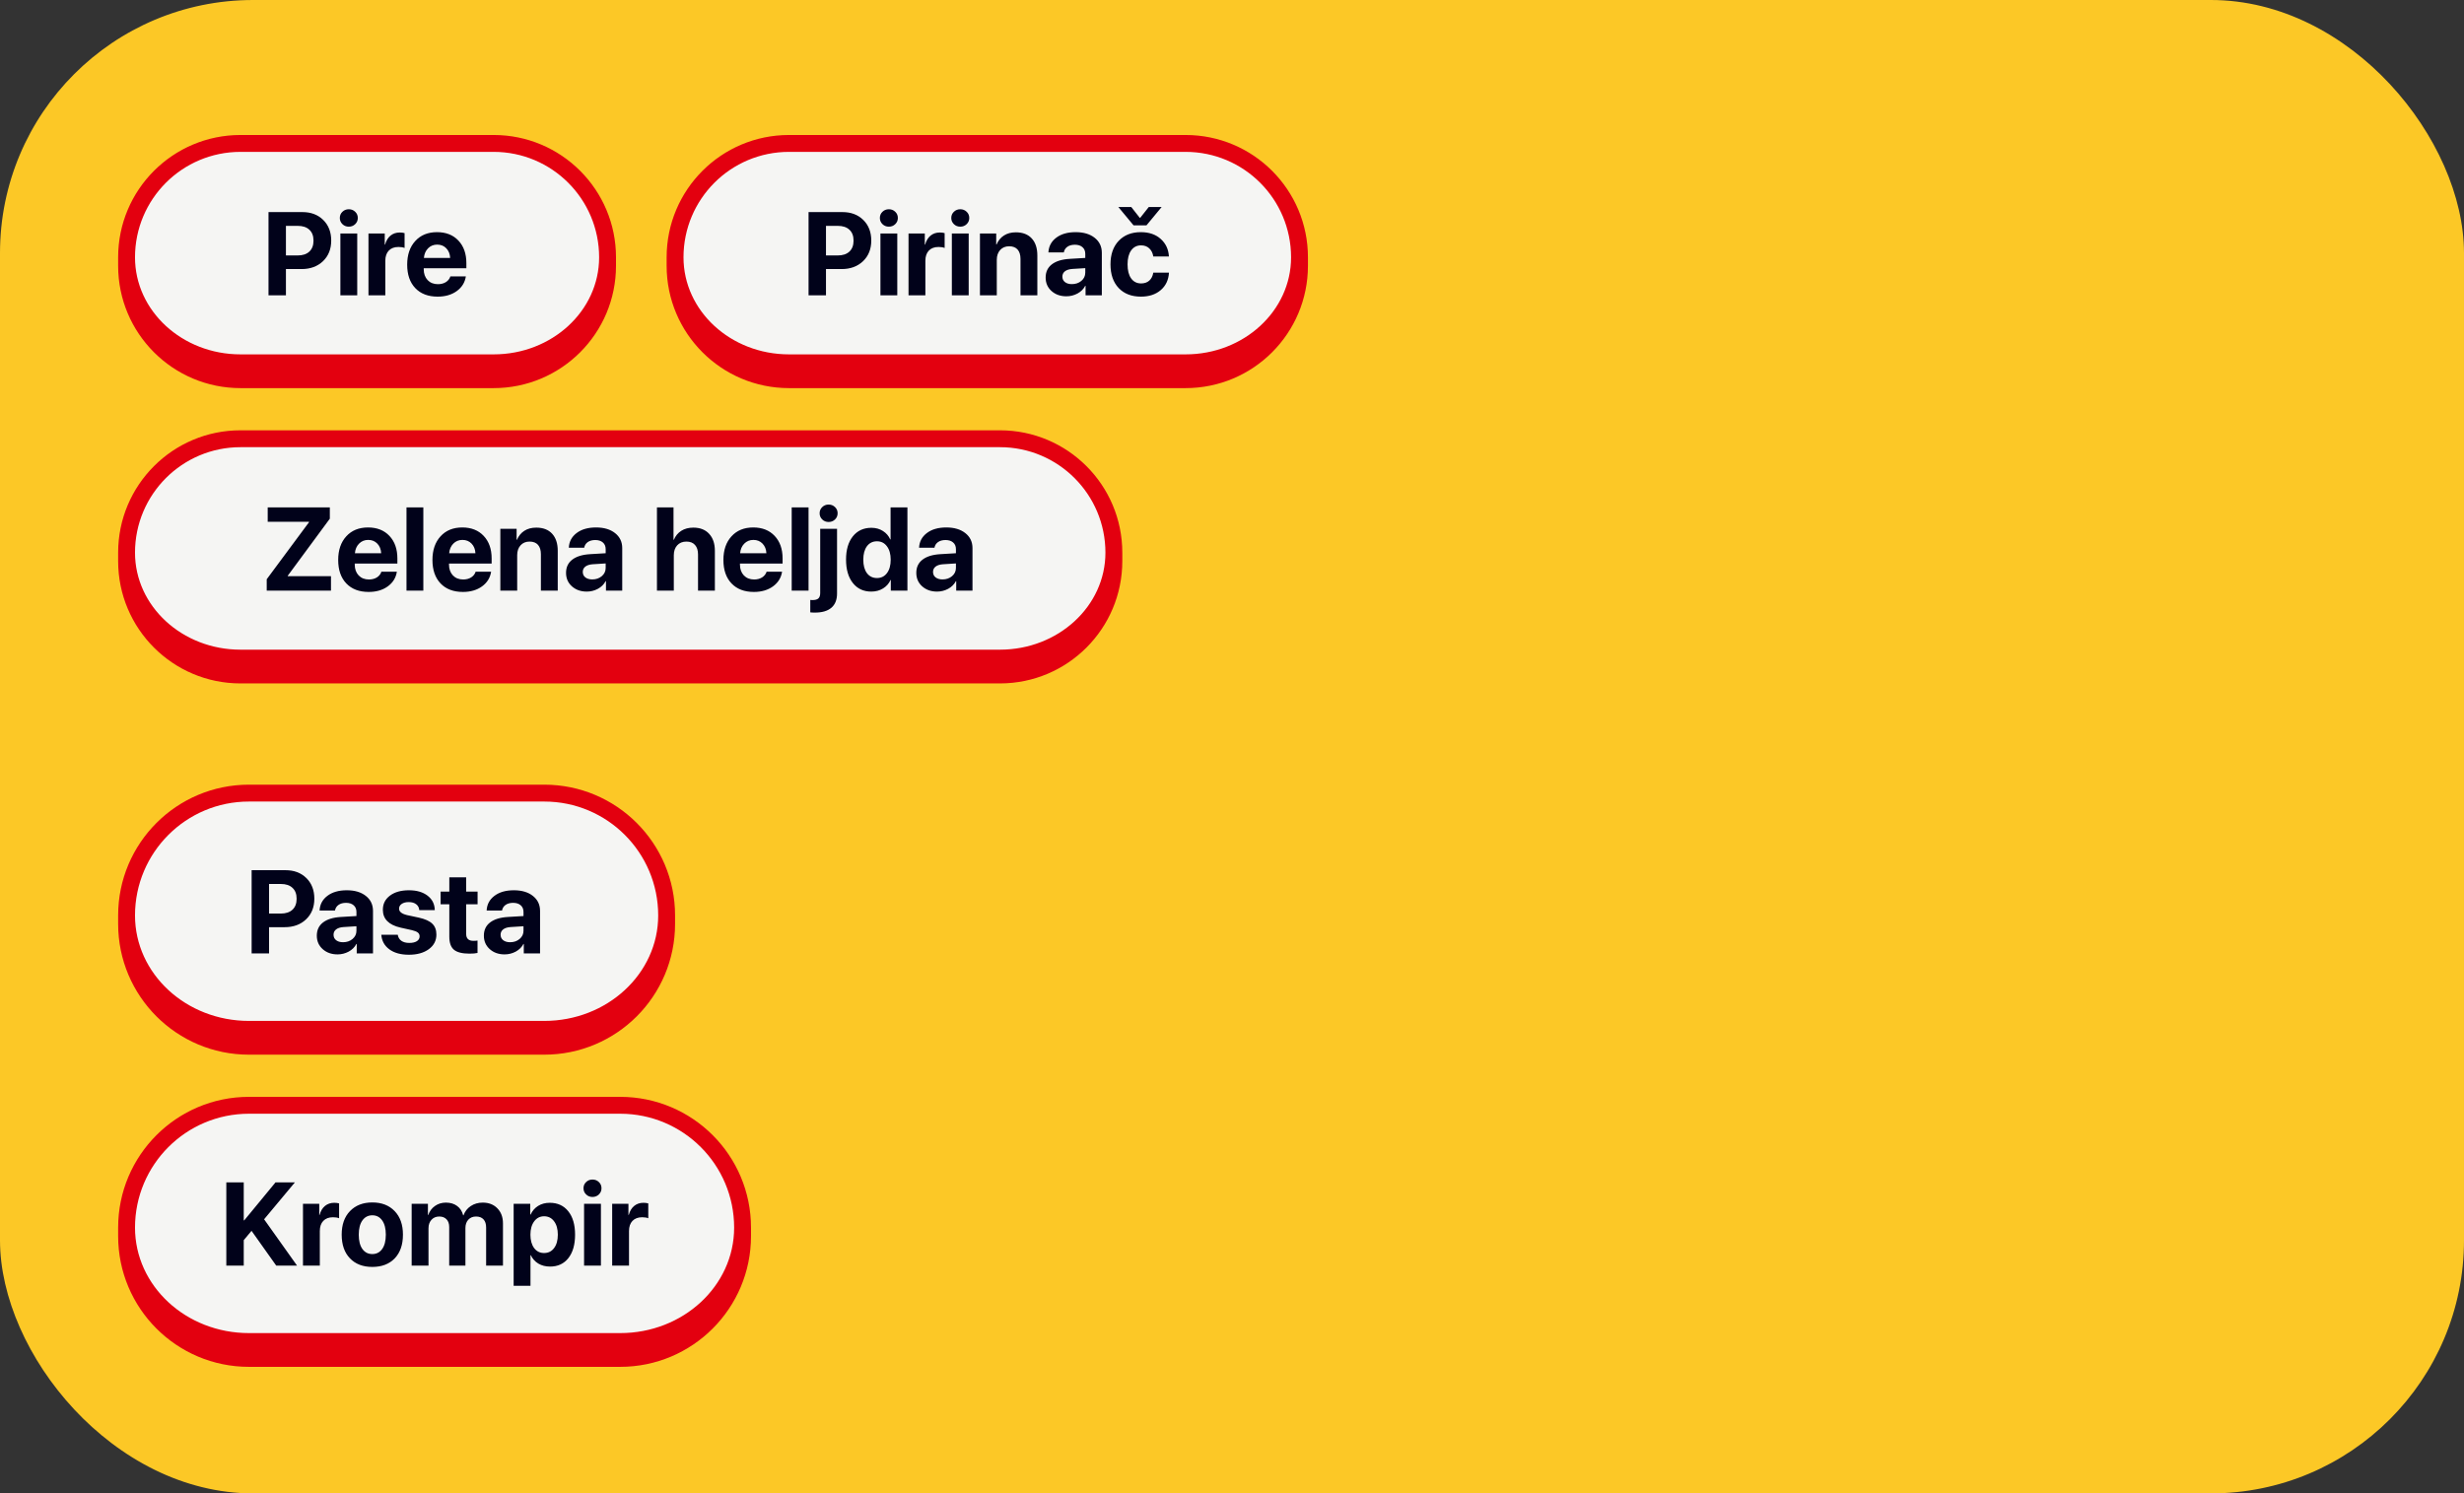
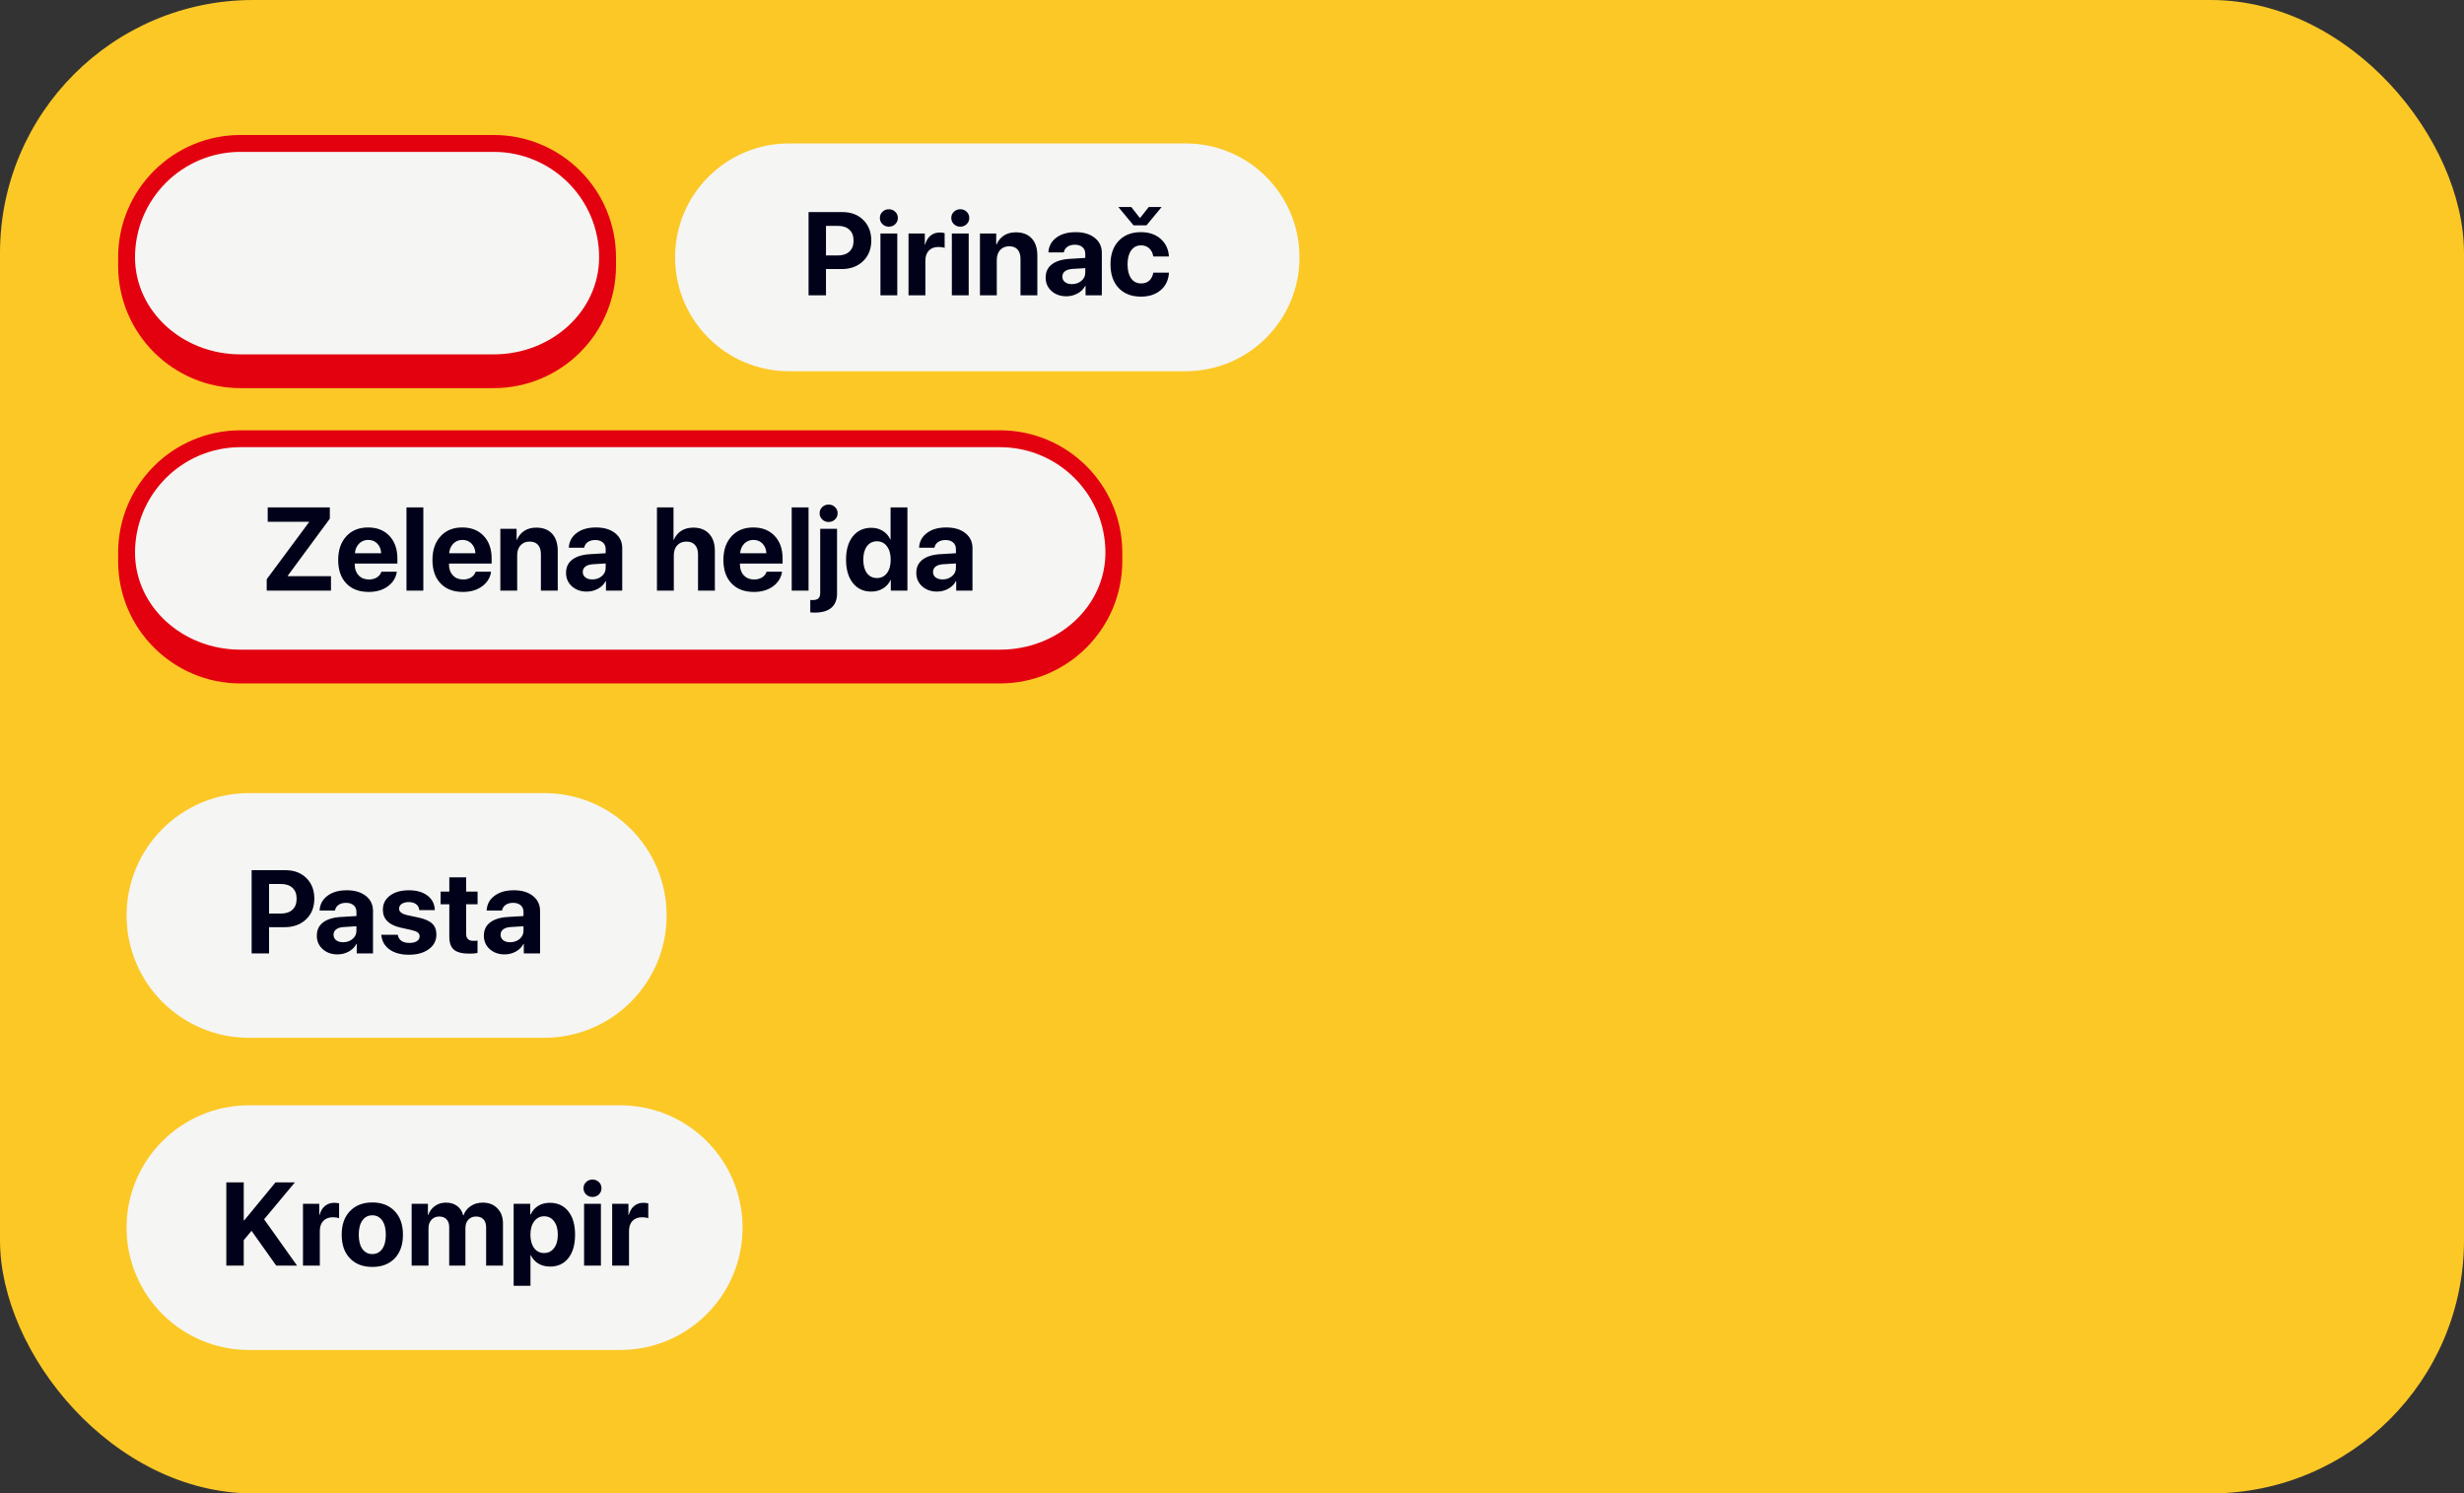
<svg xmlns="http://www.w3.org/2000/svg" width="292" height="177" viewBox="0 0 292 177" fill="none">
  <rect x="0" y="0" width="292" height="177" fill="#333333" stroke="none" />
  <rect width="292" height="177" rx="30" fill="#FCC826" />
  <path d="M15 30.5C15 23.044 21.044 17 28.5 17H58.5C65.956 17 72 23.044 72 30.5C72 37.956 65.956 44 58.5 44H28.5C21.044 44 15 37.956 15 30.5Z" fill="#F5F5F3" />
  <path d="M14 30.5C14 22.492 20.492 16 28.5 16H58.5C66.508 16 73 22.492 73 30.5H71C71 23.596 65.404 18 58.5 18H28.5C21.596 18 16 23.596 16 30.5H14ZM73 31.5C73 39.508 66.508 46 58.5 46H28.5C20.492 46 14 39.508 14 31.5L16 30.5C16 36.851 21.596 42 28.5 42H58.5C65.404 42 71 36.851 71 30.5L73 31.5ZM28.5 46C20.492 46 14 39.508 14 31.5V30.5C14 22.492 20.492 16 28.5 16V18C21.596 18 16 23.596 16 30.5C16 36.851 21.596 42 28.5 42V46ZM58.5 16C66.508 16 73 22.492 73 30.5V31.5C73 39.508 66.508 46 58.5 46V42C65.404 42 71 36.851 71 30.5C71 23.596 65.404 18 58.5 18V16Z" fill="#E3000F" />
-   <path d="M31.82 25.136H35.833C36.849 25.136 37.672 25.446 38.301 26.065C38.934 26.685 39.251 27.501 39.251 28.513C39.251 29.52 38.925 30.336 38.273 30.96C37.622 31.58 36.774 31.89 35.73 31.89H33.885V35H31.82V25.136ZM33.885 26.77V30.276H35.279C35.872 30.276 36.332 30.124 36.66 29.818C36.988 29.513 37.152 29.08 37.152 28.52C37.152 27.959 36.988 27.528 36.66 27.227C36.337 26.922 35.879 26.77 35.286 26.77H33.885ZM40.338 35V27.672H42.334V35H40.338ZM42.095 26.564C41.89 26.765 41.637 26.865 41.336 26.865C41.035 26.865 40.782 26.765 40.577 26.564C40.372 26.364 40.27 26.12 40.27 25.833C40.27 25.541 40.372 25.297 40.577 25.102C40.782 24.901 41.035 24.801 41.336 24.801C41.637 24.801 41.89 24.901 42.095 25.102C42.3 25.297 42.402 25.541 42.402 25.833C42.402 26.12 42.3 26.364 42.095 26.564ZM43.667 35V27.672H45.595V28.991H45.636C45.763 28.526 45.977 28.171 46.278 27.925C46.579 27.679 46.946 27.556 47.379 27.556C47.589 27.556 47.778 27.581 47.946 27.631V29.388C47.759 29.31 47.518 29.271 47.222 29.271C46.73 29.271 46.347 29.415 46.073 29.702C45.8 29.989 45.663 30.39 45.663 30.905V35H43.667ZM51.809 28.991C51.376 28.991 51.013 29.139 50.722 29.436C50.435 29.732 50.273 30.11 50.236 30.57H53.347C53.324 30.101 53.171 29.72 52.889 29.429C52.611 29.137 52.251 28.991 51.809 28.991ZM53.374 32.758H55.206C55.097 33.478 54.737 34.059 54.126 34.501C53.52 34.938 52.766 35.157 51.863 35.157C50.738 35.157 49.853 34.82 49.211 34.145C48.573 33.471 48.254 32.546 48.254 31.37C48.254 30.199 48.573 29.265 49.211 28.567C49.849 27.866 50.708 27.515 51.788 27.515C52.85 27.515 53.695 27.847 54.324 28.513C54.953 29.178 55.268 30.069 55.268 31.186V31.794H50.216V31.917C50.216 32.441 50.368 32.867 50.674 33.195C50.984 33.519 51.392 33.681 51.898 33.681C52.262 33.681 52.577 33.599 52.841 33.435C53.105 33.266 53.283 33.04 53.374 32.758Z" fill="#01021A" />
  <path d="M15 65.5C15 58.044 21.044 52 28.5 52H118.5C125.956 52 132 58.044 132 65.5C132 72.956 125.956 79 118.5 79H28.5C21.044 79 15 72.956 15 65.5Z" fill="#F5F5F3" />
  <path d="M14 65.5C14 57.492 20.492 51 28.5 51H118.5C126.508 51 133 57.492 133 65.5H131C131 58.596 125.404 53 118.5 53H28.5C21.596 53 16 58.596 16 65.5H14ZM133 66.5C133 74.508 126.508 81 118.5 81H28.5C20.492 81 14 74.508 14 66.5L16 65.5C16 71.851 21.596 77 28.5 77H118.5C125.404 77 131 71.851 131 65.5L133 66.5ZM28.5 81C20.492 81 14 74.508 14 66.5V65.5C14 57.492 20.492 51 28.5 51V53C21.596 53 16 58.596 16 65.5C16 71.851 21.596 77 28.5 77V81ZM118.5 51C126.508 51 133 57.492 133 65.5V66.5C133 74.508 126.508 81 118.5 81V77C125.404 77 131 71.851 131 65.5C131 58.596 125.404 53 118.5 53V51Z" fill="#E3000F" />
  <path d="M31.608 70V68.653L36.619 61.893V61.838H31.725V60.136H39.087V61.476L34.097 68.243V68.291H39.224V70H31.608ZM43.633 63.991C43.2 63.991 42.838 64.139 42.546 64.436C42.259 64.732 42.097 65.11 42.06 65.57H45.171C45.148 65.101 44.995 64.72 44.713 64.429C44.435 64.137 44.075 63.991 43.633 63.991ZM45.198 67.758H47.03C46.921 68.478 46.561 69.059 45.95 69.501C45.344 69.939 44.59 70.157 43.688 70.157C42.562 70.157 41.678 69.82 41.035 69.145C40.397 68.471 40.078 67.546 40.078 66.37C40.078 65.199 40.397 64.265 41.035 63.567C41.673 62.866 42.532 62.515 43.612 62.515C44.674 62.515 45.52 62.847 46.148 63.513C46.777 64.178 47.092 65.069 47.092 66.186V66.794H42.04V66.917C42.04 67.441 42.193 67.867 42.498 68.195C42.808 68.519 43.216 68.681 43.722 68.681C44.086 68.681 44.401 68.599 44.665 68.435C44.929 68.266 45.107 68.04 45.198 67.758ZM48.172 70V60.136H50.168V70H48.172ZM54.803 63.991C54.37 63.991 54.008 64.139 53.716 64.436C53.429 64.732 53.267 65.11 53.23 65.57H56.341C56.318 65.101 56.165 64.72 55.883 64.429C55.605 64.137 55.245 63.991 54.803 63.991ZM56.368 67.758H58.2C58.091 68.478 57.731 69.059 57.12 69.501C56.514 69.939 55.76 70.157 54.857 70.157C53.732 70.157 52.848 69.82 52.205 69.145C51.567 68.471 51.248 67.546 51.248 66.37C51.248 65.199 51.567 64.265 52.205 63.567C52.843 62.866 53.702 62.515 54.782 62.515C55.844 62.515 56.69 62.847 57.318 63.513C57.947 64.178 58.262 65.069 58.262 66.186V66.794H53.21V66.917C53.21 67.441 53.363 67.867 53.668 68.195C53.978 68.519 54.386 68.681 54.892 68.681C55.256 68.681 55.571 68.599 55.835 68.435C56.099 68.266 56.277 68.04 56.368 67.758ZM59.294 70V62.672H61.222V63.977H61.263C61.463 63.513 61.755 63.157 62.138 62.911C62.525 62.66 62.997 62.535 63.553 62.535C64.364 62.535 64.991 62.777 65.433 63.26C65.875 63.743 66.096 64.415 66.096 65.276V70H64.1V65.693C64.1 65.21 63.986 64.839 63.758 64.579C63.53 64.319 63.195 64.189 62.753 64.189C62.311 64.189 61.955 64.338 61.687 64.634C61.422 64.93 61.29 65.317 61.29 65.796V70H59.294ZM70.19 68.674C70.632 68.674 71.006 68.546 71.311 68.291C71.621 68.031 71.776 67.705 71.776 67.314V66.78L70.231 66.876C69.858 66.903 69.568 66.997 69.363 67.156C69.163 67.316 69.062 67.525 69.062 67.785C69.062 68.059 69.165 68.275 69.37 68.435C69.575 68.594 69.849 68.674 70.19 68.674ZM69.534 70.116C68.828 70.116 68.242 69.909 67.777 69.494C67.312 69.079 67.08 68.546 67.08 67.894C67.08 67.229 67.326 66.707 67.818 66.329C68.311 65.951 69.015 65.734 69.931 65.68L71.776 65.57V65.085C71.776 64.748 71.665 64.483 71.441 64.292C71.223 64.101 70.924 64.005 70.546 64.005C70.181 64.005 69.883 64.087 69.65 64.251C69.422 64.415 69.284 64.636 69.233 64.914H67.408C67.445 64.194 67.752 63.615 68.331 63.178C68.91 62.736 69.678 62.515 70.635 62.515C71.574 62.515 72.326 62.738 72.891 63.185C73.456 63.631 73.738 64.224 73.738 64.962V70H71.811V68.879H71.769C71.569 69.262 71.264 69.565 70.853 69.788C70.443 70.007 70.004 70.116 69.534 70.116ZM77.853 70V60.136H79.815V63.977H79.856C80.052 63.513 80.346 63.157 80.738 62.911C81.135 62.66 81.609 62.535 82.16 62.535C82.967 62.535 83.593 62.781 84.04 63.273C84.491 63.761 84.717 64.431 84.717 65.283V70H82.721V65.707C82.721 65.228 82.602 64.857 82.365 64.593C82.133 64.324 81.793 64.189 81.347 64.189C80.882 64.189 80.515 64.34 80.246 64.641C79.982 64.937 79.85 65.329 79.85 65.816V70H77.853ZM89.283 63.991C88.85 63.991 88.488 64.139 88.196 64.436C87.909 64.732 87.747 65.11 87.711 65.57H90.821C90.799 65.101 90.646 64.72 90.363 64.429C90.085 64.137 89.725 63.991 89.283 63.991ZM90.849 67.758H92.681C92.571 68.478 92.211 69.059 91.601 69.501C90.995 69.939 90.24 70.157 89.338 70.157C88.212 70.157 87.328 69.82 86.686 69.145C86.047 68.471 85.728 67.546 85.728 66.37C85.728 65.199 86.047 64.265 86.686 63.567C87.324 62.866 88.183 62.515 89.263 62.515C90.325 62.515 91.17 62.847 91.799 63.513C92.428 64.178 92.742 65.069 92.742 66.186V66.794H87.69V66.917C87.69 67.441 87.843 67.867 88.148 68.195C88.458 68.519 88.866 68.681 89.372 68.681C89.737 68.681 90.051 68.599 90.315 68.435C90.58 68.266 90.757 68.04 90.849 67.758ZM93.822 70V60.136H95.818V70H93.822ZM99.195 62.672V70.342C99.195 71.085 98.972 71.647 98.525 72.03C98.079 72.413 97.427 72.605 96.57 72.605C96.324 72.605 96.142 72.595 96.023 72.577V71.107C96.087 71.117 96.171 71.121 96.276 71.121C96.609 71.121 96.846 71.055 96.987 70.923C97.129 70.795 97.199 70.583 97.199 70.287V62.672H99.195ZM98.956 61.565C98.751 61.765 98.498 61.865 98.197 61.865C97.897 61.865 97.644 61.765 97.439 61.565C97.233 61.364 97.131 61.12 97.131 60.833C97.131 60.541 97.233 60.297 97.439 60.102C97.644 59.901 97.897 59.801 98.197 59.801C98.498 59.801 98.751 59.901 98.956 60.102C99.161 60.297 99.264 60.541 99.264 60.833C99.264 61.12 99.161 61.364 98.956 61.565ZM103.249 70.116C102.333 70.116 101.606 69.777 101.068 69.098C100.531 68.419 100.262 67.493 100.262 66.322C100.262 65.16 100.531 64.242 101.068 63.567C101.611 62.893 102.342 62.556 103.263 62.556C103.782 62.556 104.238 62.681 104.63 62.932C105.026 63.182 105.316 63.515 105.498 63.93H105.539V60.136H107.535V70H105.566V68.742H105.532C105.35 69.157 105.056 69.49 104.65 69.74C104.245 69.991 103.778 70.116 103.249 70.116ZM103.926 64.155C103.424 64.155 103.028 64.351 102.736 64.743C102.449 65.135 102.306 65.666 102.306 66.336C102.306 67.01 102.449 67.541 102.736 67.929C103.028 68.316 103.424 68.51 103.926 68.51C104.423 68.51 104.817 68.316 105.108 67.929C105.405 67.537 105.553 67.006 105.553 66.336C105.553 65.671 105.405 65.142 105.108 64.75C104.817 64.353 104.423 64.155 103.926 64.155ZM111.698 68.674C112.14 68.674 112.514 68.546 112.819 68.291C113.129 68.031 113.284 67.705 113.284 67.314V66.78L111.739 66.876C111.366 66.903 111.076 66.997 110.871 67.156C110.671 67.316 110.57 67.525 110.57 67.785C110.57 68.059 110.673 68.275 110.878 68.435C111.083 68.594 111.356 68.674 111.698 68.674ZM111.042 70.116C110.336 70.116 109.75 69.909 109.285 69.494C108.82 69.079 108.588 68.546 108.588 67.894C108.588 67.229 108.834 66.707 109.326 66.329C109.818 65.951 110.522 65.734 111.438 65.68L113.284 65.57V65.085C113.284 64.748 113.173 64.483 112.949 64.292C112.73 64.101 112.432 64.005 112.054 64.005C111.689 64.005 111.391 64.087 111.158 64.251C110.93 64.415 110.791 64.636 110.741 64.914H108.916C108.952 64.194 109.26 63.615 109.839 63.178C110.418 62.736 111.186 62.515 112.143 62.515C113.081 62.515 113.833 62.738 114.398 63.185C114.964 63.631 115.246 64.224 115.246 64.962V70H113.318V68.879H113.277C113.077 69.262 112.771 69.565 112.361 69.788C111.951 70.007 111.511 70.116 111.042 70.116Z" fill="#01021A" />
  <path d="M80 30.5C80 23.044 86.044 17 93.5 17H140.5C147.956 17 154 23.044 154 30.5C154 37.956 147.956 44 140.5 44H93.5C86.044 44 80 37.956 80 30.5Z" fill="#F5F5F3" />
-   <path d="M79 30.5C79 22.492 85.492 16 93.5 16H140.5C148.508 16 155 22.492 155 30.5H153C153 23.596 147.404 18 140.5 18H93.5C86.596 18 81 23.596 81 30.5H79ZM155 31.5C155 39.508 148.508 46 140.5 46H93.5C85.492 46 79 39.508 79 31.5L81 30.5C81 36.851 86.596 42 93.5 42H140.5C147.404 42 153 36.851 153 30.5L155 31.5ZM93.5 46C85.492 46 79 39.508 79 31.5V30.5C79 22.492 85.492 16 93.5 16V18C86.596 18 81 23.596 81 30.5C81 36.851 86.596 42 93.5 42V46ZM140.5 16C148.508 16 155 22.492 155 30.5V31.5C155 39.508 148.508 46 140.5 46V42C147.404 42 153 36.851 153 30.5C153 23.596 147.404 18 140.5 18V16Z" fill="#E3000F" />
  <path d="M95.82 25.136H99.833C100.849 25.136 101.672 25.446 102.301 26.065C102.934 26.685 103.251 27.501 103.251 28.513C103.251 29.52 102.925 30.336 102.273 30.96C101.622 31.58 100.774 31.89 99.731 31.89H97.885V35H95.82V25.136ZM97.885 26.77V30.276H99.279C99.872 30.276 100.332 30.124 100.66 29.818C100.988 29.513 101.152 29.08 101.152 28.52C101.152 27.959 100.988 27.528 100.66 27.227C100.337 26.922 99.879 26.77 99.286 26.77H97.885ZM104.338 35V27.672H106.334V35H104.338ZM106.095 26.564C105.89 26.765 105.637 26.865 105.336 26.865C105.035 26.865 104.782 26.765 104.577 26.564C104.372 26.364 104.27 26.12 104.27 25.833C104.27 25.541 104.372 25.297 104.577 25.102C104.782 24.901 105.035 24.801 105.336 24.801C105.637 24.801 105.89 24.901 106.095 25.102C106.3 25.297 106.402 25.541 106.402 25.833C106.402 26.12 106.3 26.364 106.095 26.564ZM107.667 35V27.672H109.595V28.991H109.636C109.763 28.526 109.978 28.171 110.278 27.925C110.579 27.679 110.946 27.556 111.379 27.556C111.589 27.556 111.778 27.581 111.946 27.631V29.388C111.759 29.31 111.518 29.271 111.222 29.271C110.729 29.271 110.347 29.415 110.073 29.702C109.8 29.989 109.663 30.39 109.663 30.905V35H107.667ZM112.801 35V27.672H114.797V35H112.801ZM114.558 26.564C114.353 26.765 114.1 26.865 113.799 26.865C113.498 26.865 113.245 26.765 113.04 26.564C112.835 26.364 112.732 26.12 112.732 25.833C112.732 25.541 112.835 25.297 113.04 25.102C113.245 24.901 113.498 24.801 113.799 24.801C114.1 24.801 114.353 24.901 114.558 25.102C114.763 25.297 114.865 25.541 114.865 25.833C114.865 26.12 114.763 26.364 114.558 26.564ZM116.13 35V27.672H118.058V28.977H118.099C118.299 28.513 118.591 28.157 118.974 27.911C119.361 27.66 119.833 27.535 120.389 27.535C121.2 27.535 121.826 27.777 122.269 28.26C122.711 28.743 122.932 29.415 122.932 30.276V35H120.936V30.693C120.936 30.21 120.822 29.839 120.594 29.579C120.366 29.319 120.031 29.189 119.589 29.189C119.147 29.189 118.791 29.338 118.522 29.634C118.258 29.93 118.126 30.317 118.126 30.796V35H116.13ZM127.026 33.674C127.468 33.674 127.842 33.546 128.147 33.291C128.457 33.031 128.612 32.705 128.612 32.313V31.78L127.067 31.876C126.694 31.903 126.404 31.997 126.199 32.156C125.999 32.316 125.898 32.525 125.898 32.785C125.898 33.059 126.001 33.275 126.206 33.435C126.411 33.594 126.685 33.674 127.026 33.674ZM126.37 35.116C125.664 35.116 125.078 34.909 124.613 34.494C124.148 34.079 123.916 33.546 123.916 32.895C123.916 32.229 124.162 31.707 124.654 31.329C125.146 30.951 125.851 30.734 126.767 30.68L128.612 30.57V30.085C128.612 29.748 128.501 29.483 128.277 29.292C128.059 29.101 127.76 29.005 127.382 29.005C127.017 29.005 126.719 29.087 126.486 29.251C126.258 29.415 126.119 29.636 126.069 29.914H124.244C124.281 29.194 124.588 28.615 125.167 28.178C125.746 27.736 126.514 27.515 127.471 27.515C128.41 27.515 129.161 27.738 129.727 28.185C130.292 28.631 130.574 29.224 130.574 29.962V35H128.646V33.879H128.605C128.405 34.262 128.1 34.565 127.689 34.788C127.279 35.007 126.84 35.116 126.37 35.116ZM138.524 30.399H136.672C136.613 30.003 136.455 29.684 136.2 29.442C135.95 29.201 135.624 29.08 135.223 29.08C134.726 29.08 134.334 29.281 134.047 29.682C133.764 30.078 133.623 30.627 133.623 31.329C133.623 32.045 133.764 32.601 134.047 32.997C134.334 33.394 134.728 33.592 135.229 33.592C135.626 33.592 135.95 33.48 136.2 33.257C136.451 33.029 136.608 32.715 136.672 32.313H138.531C138.481 33.179 138.155 33.87 137.554 34.385C136.952 34.9 136.171 35.157 135.209 35.157C134.097 35.157 133.217 34.818 132.57 34.139C131.923 33.455 131.6 32.519 131.6 31.329C131.6 30.158 131.923 29.23 132.57 28.547C133.222 27.859 134.097 27.515 135.195 27.515C136.171 27.515 136.957 27.784 137.554 28.321C138.155 28.859 138.479 29.552 138.524 30.399ZM135.865 26.708H134.334L132.529 24.534H134.061L135.072 25.819H135.12L136.139 24.534H137.663L135.865 26.708Z" fill="#01021A" />
  <path d="M15 108.5C15 100.492 21.492 94 29.5 94H64.5C72.508 94 79 100.492 79 108.5C79 116.508 72.508 123 64.5 123H29.5C21.492 123 15 116.508 15 108.5Z" fill="#F5F5F3" />
-   <path d="M14 108.5C14 99.94 20.94 93 29.5 93H64.5C73.06 93 80 99.94 80 108.5H78C78 101.044 71.956 95 64.5 95H29.5C22.044 95 16 101.044 16 108.5H14ZM80 109.5C80 118.06 73.06 125 64.5 125H29.5C20.94 125 14 118.06 14 109.5L16 108.5C16 115.404 22.044 121 29.5 121H64.5C71.956 121 78 115.404 78 108.5L80 109.5ZM29.5 125C20.94 125 14 118.06 14 109.5V108.5C14 99.94 20.94 93 29.5 93V95C22.044 95 16 101.044 16 108.5C16 115.404 22.044 121 29.5 121V125ZM64.5 93C73.06 93 80 99.94 80 108.5V109.5C80 118.06 73.06 125 64.5 125V121C71.956 121 78 115.404 78 108.5C78 101.044 71.956 95 64.5 95V93Z" fill="#E3000F" />
  <path d="M29.82 103.136H33.833C34.849 103.136 35.672 103.446 36.301 104.065C36.934 104.685 37.251 105.501 37.251 106.513C37.251 107.52 36.925 108.336 36.273 108.96C35.622 109.58 34.774 109.89 33.73 109.89H31.885V113H29.82V103.136ZM31.885 104.77V108.276H33.279C33.872 108.276 34.332 108.124 34.66 107.818C34.988 107.513 35.152 107.08 35.152 106.52C35.152 105.959 34.988 105.528 34.66 105.228C34.337 104.922 33.879 104.77 33.286 104.77H31.885ZM40.655 111.674C41.097 111.674 41.471 111.546 41.776 111.291C42.086 111.031 42.241 110.705 42.241 110.313V109.78L40.696 109.876C40.323 109.903 40.033 109.997 39.828 110.156C39.628 110.316 39.527 110.525 39.527 110.785C39.527 111.059 39.63 111.275 39.835 111.435C40.04 111.594 40.313 111.674 40.655 111.674ZM39.999 113.116C39.293 113.116 38.707 112.909 38.242 112.494C37.777 112.079 37.545 111.546 37.545 110.895C37.545 110.229 37.791 109.707 38.283 109.329C38.775 108.951 39.48 108.734 40.395 108.68L42.241 108.57V108.085C42.241 107.748 42.13 107.483 41.906 107.292C41.688 107.101 41.389 107.005 41.011 107.005C40.646 107.005 40.348 107.087 40.115 107.251C39.887 107.415 39.748 107.636 39.698 107.914H37.873C37.91 107.194 38.217 106.615 38.796 106.178C39.375 105.736 40.143 105.515 41.1 105.515C42.038 105.515 42.79 105.738 43.355 106.185C43.921 106.631 44.203 107.224 44.203 107.962V113H42.275V111.879H42.234C42.034 112.262 41.728 112.565 41.318 112.788C40.908 113.007 40.468 113.116 39.999 113.116ZM45.372 107.825C45.372 107.128 45.652 106.57 46.213 106.15C46.773 105.727 47.523 105.515 48.462 105.515C49.378 105.515 50.114 105.729 50.67 106.157C51.226 106.586 51.511 107.155 51.524 107.866H49.685C49.663 107.57 49.54 107.338 49.316 107.169C49.098 107 48.804 106.916 48.435 106.916C48.088 106.916 47.81 106.989 47.601 107.135C47.395 107.276 47.293 107.465 47.293 107.702C47.293 108.058 47.612 108.311 48.25 108.461L49.651 108.762C50.385 108.926 50.911 109.165 51.23 109.479C51.554 109.789 51.716 110.218 51.716 110.765C51.716 111.485 51.415 112.063 50.813 112.501C50.212 112.938 49.426 113.157 48.455 113.157C47.489 113.157 46.717 112.943 46.138 112.515C45.559 112.086 45.242 111.51 45.188 110.785H47.136C47.186 111.095 47.327 111.334 47.56 111.503C47.797 111.672 48.113 111.756 48.51 111.756C48.888 111.756 49.184 111.688 49.398 111.551C49.617 111.41 49.727 111.218 49.727 110.977C49.727 110.79 49.658 110.642 49.522 110.532C49.385 110.418 49.152 110.323 48.824 110.245L47.471 109.944C46.072 109.625 45.372 108.919 45.372 107.825ZM53.247 103.983H55.243V105.672H56.597V107.176H55.243V110.683C55.243 111.234 55.53 111.51 56.105 111.51C56.291 111.51 56.453 111.498 56.59 111.476V112.945C56.357 113 56.041 113.027 55.64 113.027C54.778 113.027 54.163 112.872 53.794 112.562C53.429 112.253 53.247 111.74 53.247 111.024V107.176H52.215V105.672H53.247V103.983ZM60.452 111.674C60.894 111.674 61.268 111.546 61.573 111.291C61.883 111.031 62.038 110.705 62.038 110.313V109.78L60.493 109.876C60.12 109.903 59.83 109.997 59.625 110.156C59.425 110.316 59.324 110.525 59.324 110.785C59.324 111.059 59.427 111.275 59.632 111.435C59.837 111.594 60.11 111.674 60.452 111.674ZM59.796 113.116C59.09 113.116 58.504 112.909 58.039 112.494C57.574 112.079 57.342 111.546 57.342 110.895C57.342 110.229 57.588 109.707 58.08 109.329C58.572 108.951 59.276 108.734 60.192 108.68L62.038 108.57V108.085C62.038 107.748 61.926 107.483 61.703 107.292C61.484 107.101 61.186 107.005 60.808 107.005C60.443 107.005 60.145 107.087 59.912 107.251C59.684 107.415 59.545 107.636 59.495 107.914H57.67C57.706 107.194 58.014 106.615 58.593 106.178C59.172 105.736 59.94 105.515 60.897 105.515C61.835 105.515 62.587 105.738 63.152 106.185C63.717 106.631 64 107.224 64 107.962V113H62.072V111.879H62.031C61.831 112.262 61.525 112.565 61.115 112.788C60.705 113.007 60.265 113.116 59.796 113.116Z" fill="#01021A" />
  <path d="M15 145.5C15 137.492 21.492 131 29.5 131H73.5C81.508 131 88 137.492 88 145.5C88 153.508 81.508 160 73.5 160H29.5C21.492 160 15 153.508 15 145.5Z" fill="#F5F5F3" />
-   <path d="M14 145.5C14 136.94 20.94 130 29.5 130H73.5C82.06 130 89 136.94 89 145.5H87C87 138.044 80.956 132 73.5 132H29.5C22.044 132 16 138.044 16 145.5H14ZM89 146.5C89 155.06 82.06 162 73.5 162H29.5C20.94 162 14 155.06 14 146.5L16 145.5C16 152.404 22.044 158 29.5 158H73.5C80.956 158 87 152.404 87 145.5L89 146.5ZM29.5 162C20.94 162 14 155.06 14 146.5V145.5C14 136.94 20.94 130 29.5 130V132C22.044 132 16 138.044 16 145.5C16 152.404 22.044 158 29.5 158V162ZM73.5 130C82.06 130 89 136.94 89 145.5V146.5C89 155.06 82.06 162 73.5 162V158C80.956 158 87 152.404 87 145.5C87 138.044 80.956 132 73.5 132V130Z" fill="#E3000F" />
  <path d="M28.885 150H26.82V140.136H28.885V144.634H28.946L32.651 140.136H34.948L31.298 144.511L35.201 150H32.733L29.808 145.878L28.885 146.985V150ZM35.905 150V142.672H37.833V143.991H37.874C38.002 143.526 38.216 143.171 38.517 142.925C38.817 142.679 39.184 142.556 39.617 142.556C39.827 142.556 40.016 142.581 40.185 142.631V144.388C39.998 144.31 39.756 144.271 39.46 144.271C38.968 144.271 38.585 144.415 38.312 144.702C38.038 144.989 37.901 145.39 37.901 145.905V150H35.905ZM46.774 149.146C46.123 149.82 45.239 150.157 44.122 150.157C43.005 150.157 42.121 149.818 41.47 149.139C40.818 148.46 40.492 147.523 40.492 146.329C40.492 145.149 40.82 144.219 41.477 143.54C42.137 142.856 43.019 142.515 44.122 142.515C45.23 142.515 46.111 142.856 46.768 143.54C47.424 144.219 47.752 145.149 47.752 146.329C47.752 147.528 47.426 148.466 46.774 149.146ZM44.122 148.633C44.614 148.633 45.004 148.432 45.291 148.031C45.578 147.63 45.722 147.065 45.722 146.336C45.722 145.616 45.578 145.053 45.291 144.647C45.004 144.242 44.614 144.039 44.122 144.039C43.63 144.039 43.238 144.242 42.946 144.647C42.659 145.053 42.516 145.616 42.516 146.336C42.516 147.065 42.659 147.63 42.946 148.031C43.233 148.432 43.625 148.633 44.122 148.633ZM48.784 150V142.672H50.712V143.998H50.753C50.908 143.551 51.172 143.196 51.546 142.932C51.92 142.667 52.352 142.535 52.845 142.535C53.373 142.535 53.815 142.667 54.171 142.932C54.526 143.191 54.766 143.561 54.889 144.039H54.93C55.094 143.579 55.379 143.214 55.784 142.945C56.194 142.672 56.668 142.535 57.206 142.535C57.926 142.535 58.505 142.761 58.942 143.212C59.384 143.663 59.605 144.258 59.605 144.996V150H57.609V145.495C57.609 145.071 57.507 144.748 57.302 144.524C57.097 144.297 56.8 144.183 56.413 144.183C56.035 144.183 55.73 144.308 55.497 144.559C55.269 144.809 55.155 145.14 55.155 145.55V150H53.234V145.434C53.234 145.042 53.13 144.736 52.92 144.518C52.71 144.294 52.421 144.183 52.052 144.183C51.673 144.183 51.366 144.312 51.129 144.572C50.897 144.832 50.78 145.167 50.78 145.577V150H48.784ZM65.149 142.556C66.079 142.556 66.811 142.891 67.344 143.561C67.882 144.23 68.15 145.156 68.15 146.336C68.15 147.512 67.886 148.437 67.357 149.111C66.829 149.781 66.104 150.116 65.184 150.116C64.659 150.116 64.197 149.998 63.796 149.761C63.399 149.519 63.103 149.189 62.907 148.77H62.866V152.393H60.87V142.672H62.839V143.95H62.88C63.08 143.513 63.377 143.171 63.769 142.925C64.165 142.679 64.625 142.556 65.149 142.556ZM64.48 148.51C64.976 148.51 65.37 148.314 65.662 147.922C65.958 147.53 66.106 147.001 66.106 146.336C66.106 145.671 65.958 145.142 65.662 144.75C65.37 144.354 64.976 144.155 64.48 144.155C63.992 144.155 63.6 144.356 63.304 144.757C63.008 145.153 62.859 145.68 62.859 146.336C62.859 146.997 63.005 147.525 63.297 147.922C63.593 148.314 63.987 148.51 64.48 148.51ZM69.217 150V142.672H71.213V150H69.217ZM70.974 141.564C70.769 141.765 70.516 141.865 70.215 141.865C69.914 141.865 69.661 141.765 69.456 141.564C69.251 141.364 69.148 141.12 69.148 140.833C69.148 140.541 69.251 140.298 69.456 140.102C69.661 139.901 69.914 139.801 70.215 139.801C70.516 139.801 70.769 139.901 70.974 140.102C71.179 140.298 71.281 140.541 71.281 140.833C71.281 141.12 71.179 141.364 70.974 141.564ZM72.546 150V142.672H74.474V143.991H74.515C74.642 143.526 74.856 143.171 75.157 142.925C75.458 142.679 75.825 142.556 76.258 142.556C76.467 142.556 76.657 142.581 76.825 142.631V144.388C76.638 144.31 76.397 144.271 76.101 144.271C75.608 144.271 75.226 144.415 74.952 144.702C74.679 144.989 74.542 145.39 74.542 145.905V150H72.546Z" fill="#01021A" />
</svg>